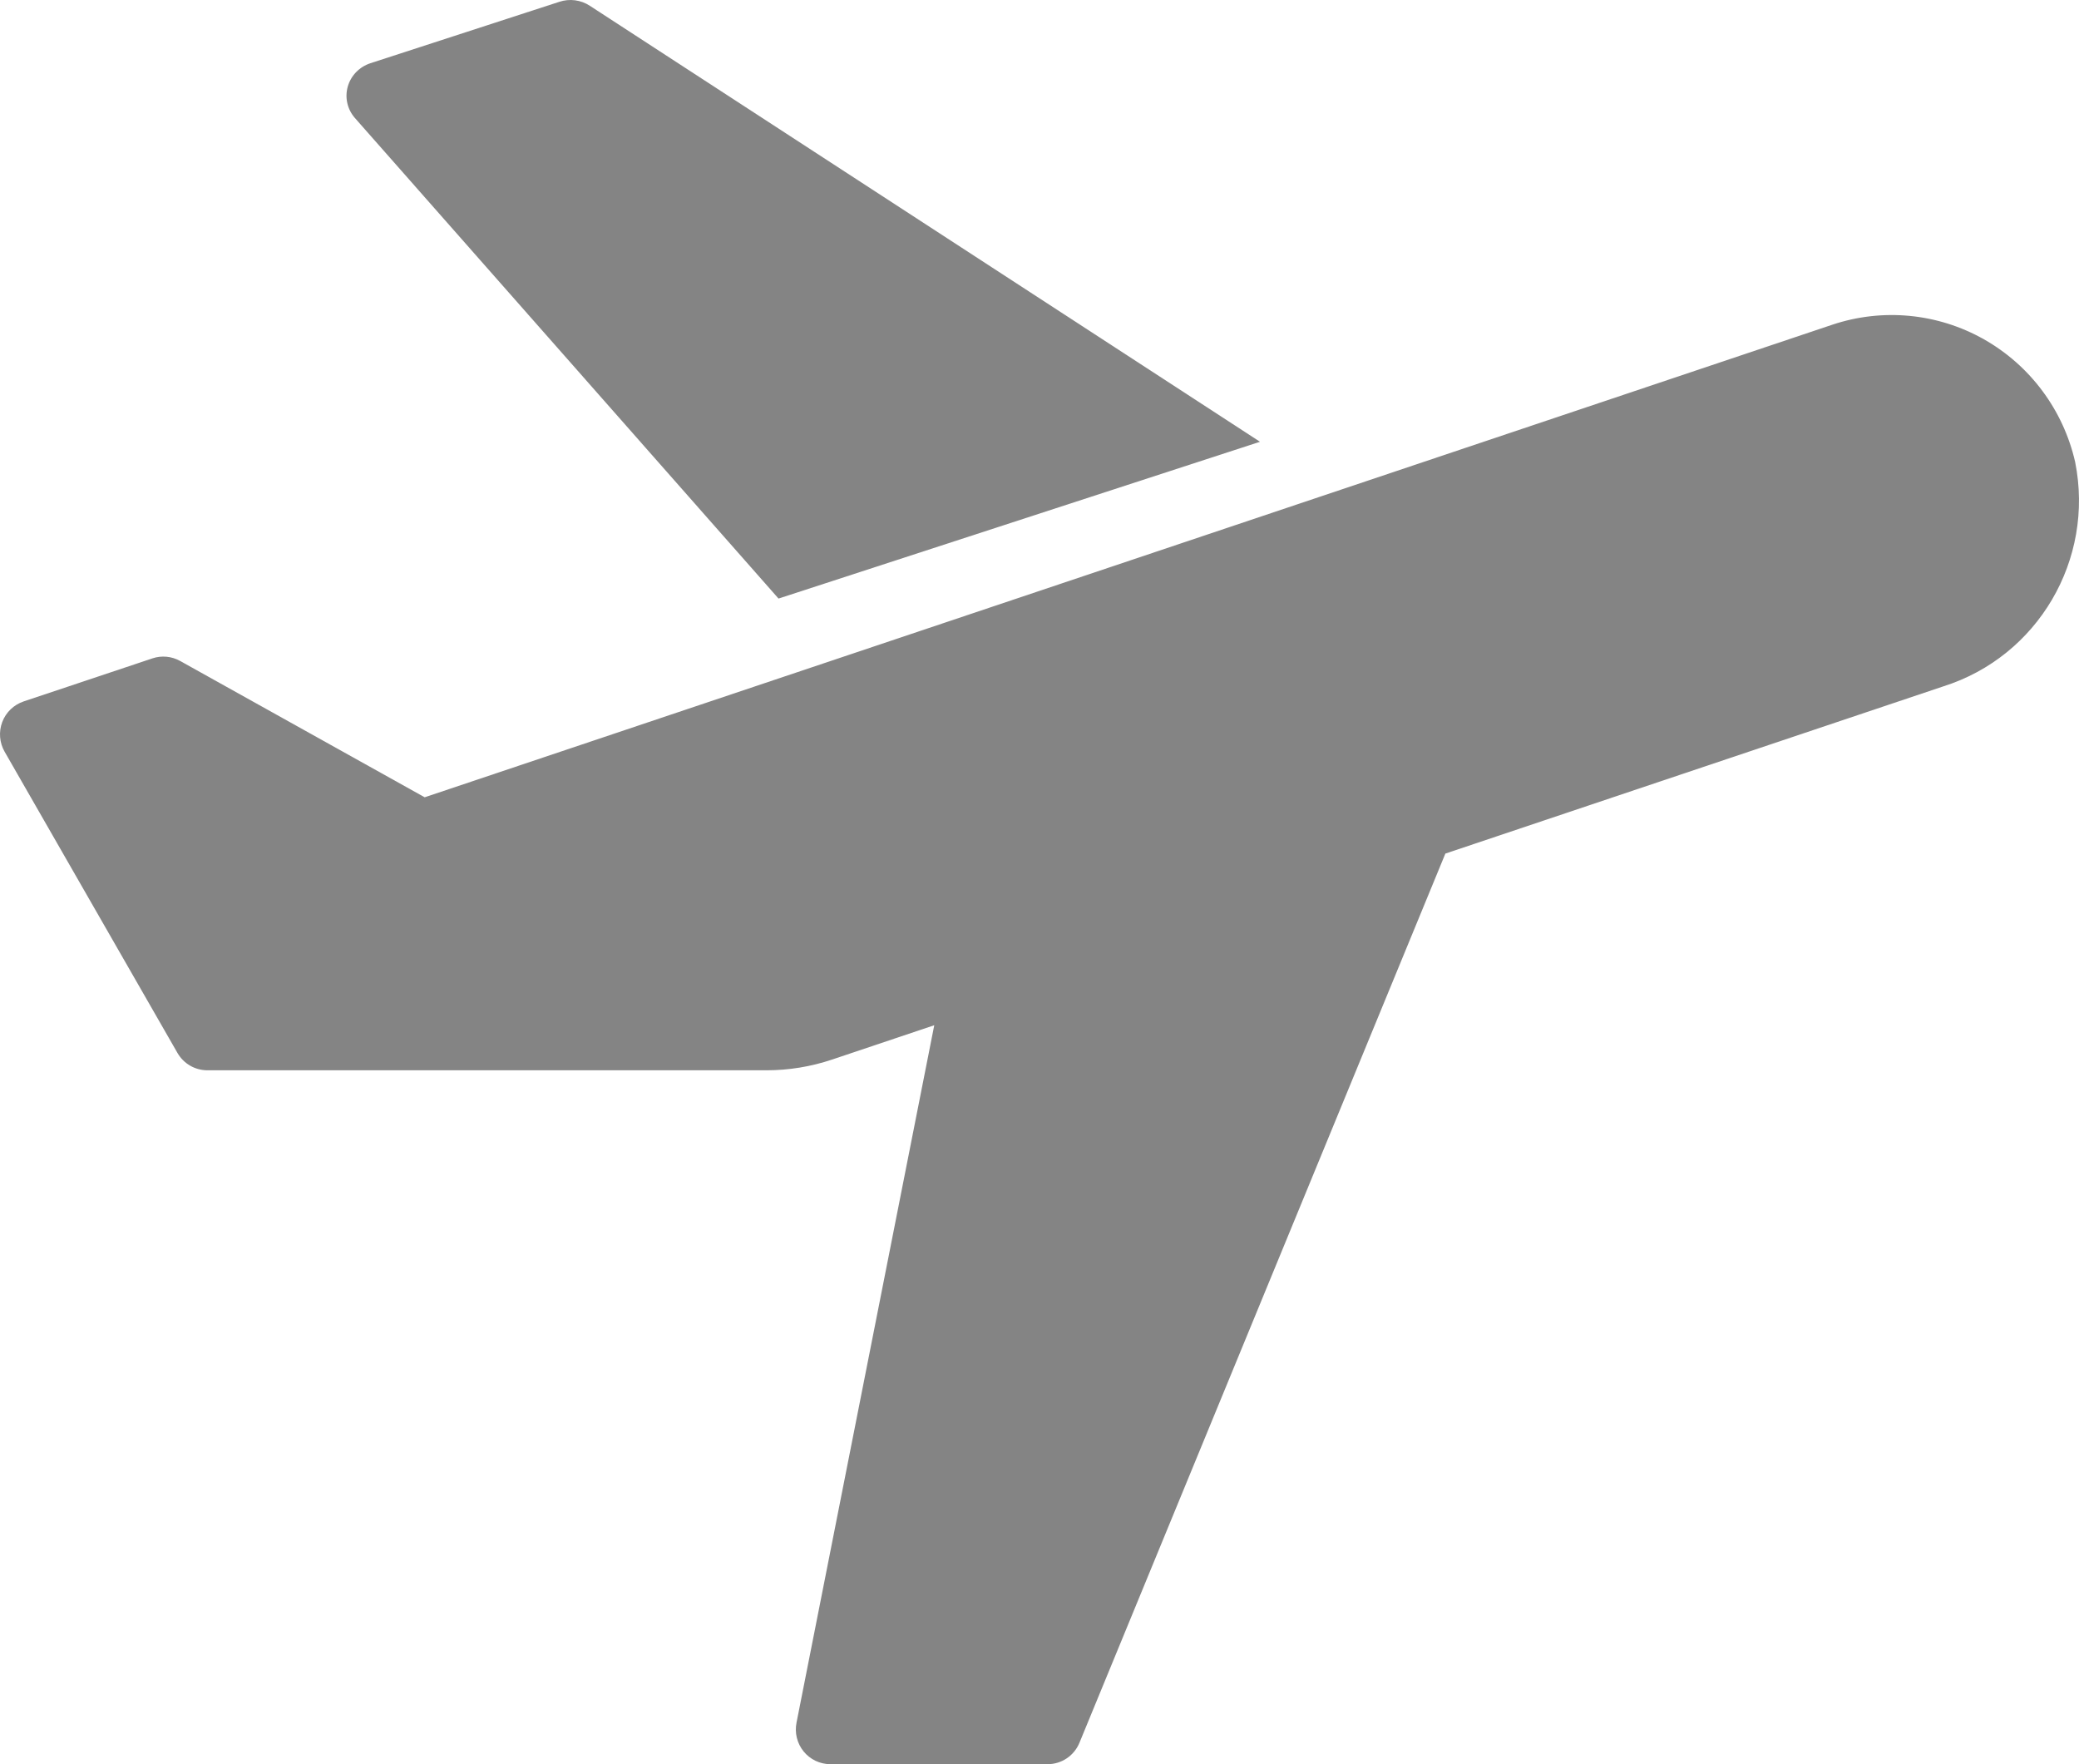
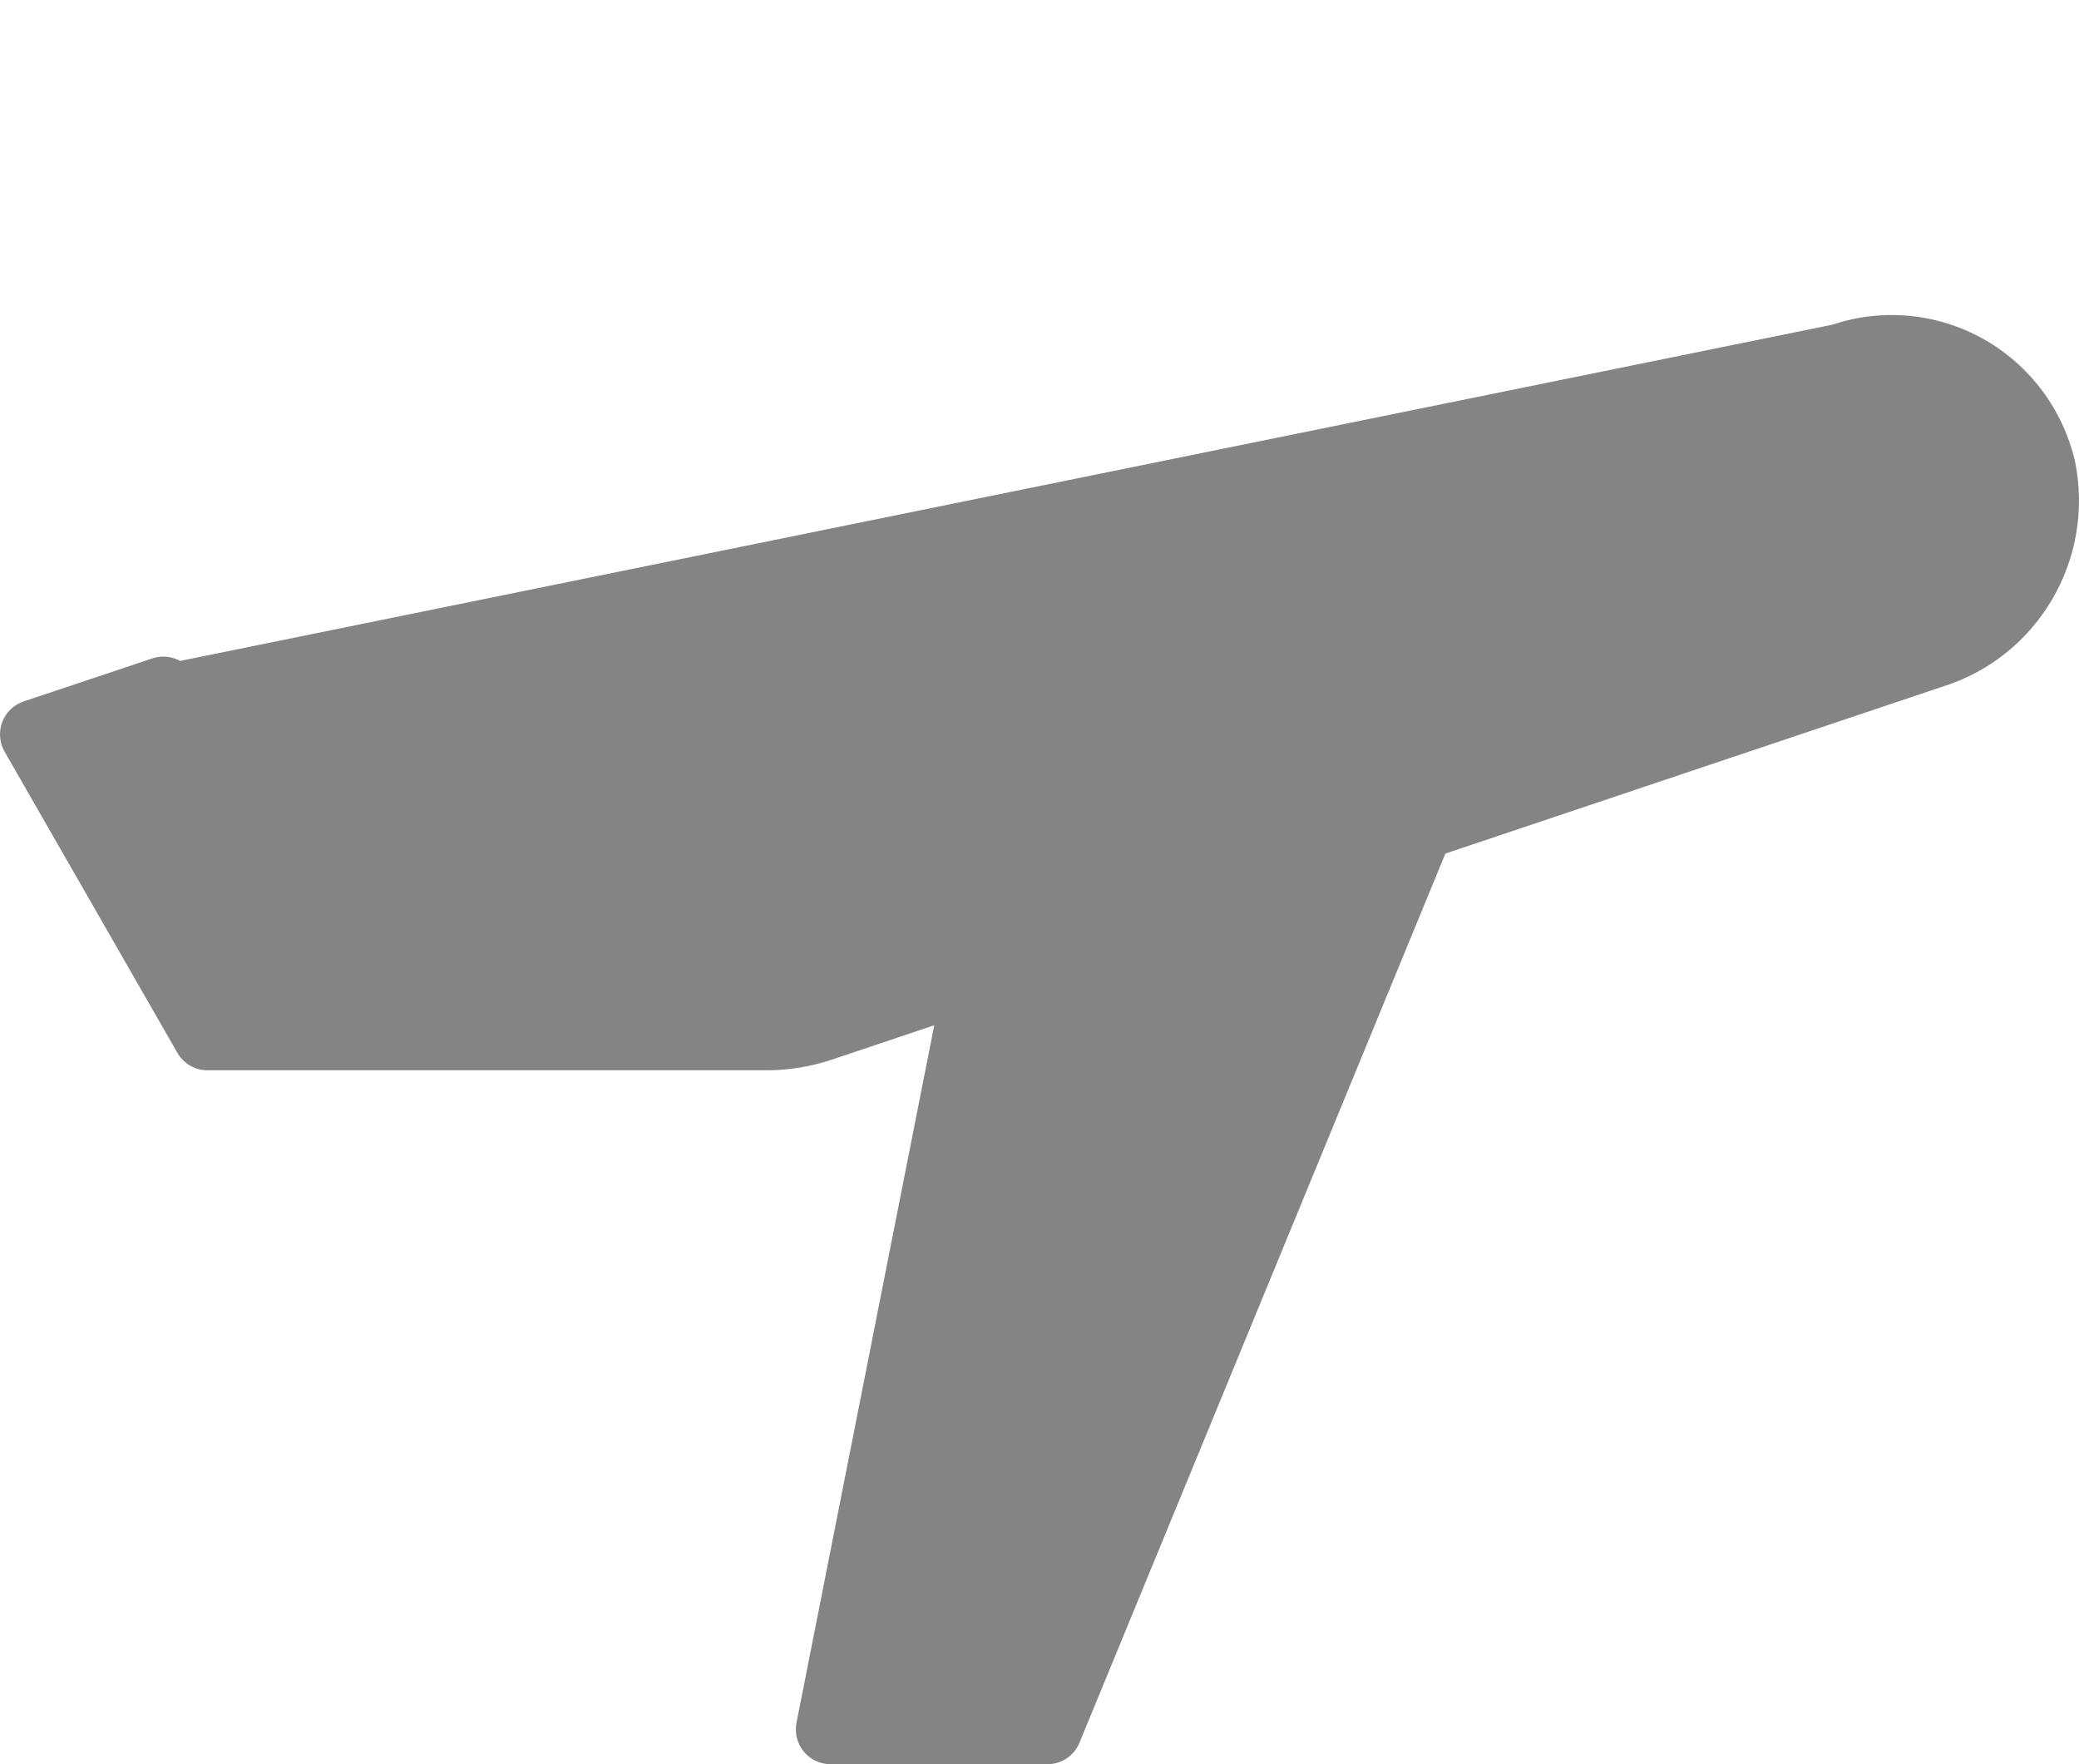
<svg xmlns="http://www.w3.org/2000/svg" width="66px" height="56px" viewBox="0 0 66 56" version="1.1">
  <title>flight</title>
  <g id="Page-1" stroke="none" stroke-width="1" fill="none" fill-rule="evenodd">
    <g id="Step-8" transform="translate(-480, -363)" fill="#848484" fill-rule="nonzero">
      <g id="flight" transform="translate(480, 363)">
-         <path d="M65.878,14.666 C65.502,13.016 64.45,11.601 62.983,10.771 C61.515,9.941 59.767,9.773 58.169,10.307 L13.482,25.308 L5.717,20.98 C5.449,20.831 5.131,20.801 4.841,20.898 L0.749,22.266 C0.437,22.371 0.188,22.611 0.071,22.92 C-0.045,23.229 -0.018,23.575 0.147,23.862 L5.634,33.424 C5.83,33.765 6.193,33.975 6.585,33.974 L24.334,33.974 C25.041,33.974 25.743,33.859 26.414,33.634 L29.659,32.544 L25.287,54.679 C25.221,55.003 25.304,55.34 25.512,55.596 C25.72,55.852 26.032,56 26.361,56 L33.258,56 C33.7,56 34.099,55.732 34.268,55.321 L45.885,27.095 L61.694,21.787 C64.694,20.838 66.498,17.767 65.878,14.666 Z" id="Path" />
-         <path d="M24.715,19 L40,14.023 L18.726,0.184 C18.441,-0.004 18.081,-0.051 17.755,0.058 L11.762,2.006 C11.41,2.121 11.139,2.399 11.04,2.749 C10.941,3.098 11.027,3.473 11.269,3.748 L24.715,19 Z" id="Path" />
+         <path d="M65.878,14.666 C65.502,13.016 64.45,11.601 62.983,10.771 C61.515,9.941 59.767,9.773 58.169,10.307 L5.717,20.98 C5.449,20.831 5.131,20.801 4.841,20.898 L0.749,22.266 C0.437,22.371 0.188,22.611 0.071,22.92 C-0.045,23.229 -0.018,23.575 0.147,23.862 L5.634,33.424 C5.83,33.765 6.193,33.975 6.585,33.974 L24.334,33.974 C25.041,33.974 25.743,33.859 26.414,33.634 L29.659,32.544 L25.287,54.679 C25.221,55.003 25.304,55.34 25.512,55.596 C25.72,55.852 26.032,56 26.361,56 L33.258,56 C33.7,56 34.099,55.732 34.268,55.321 L45.885,27.095 L61.694,21.787 C64.694,20.838 66.498,17.767 65.878,14.666 Z" id="Path" />
      </g>
    </g>
  </g>
</svg>